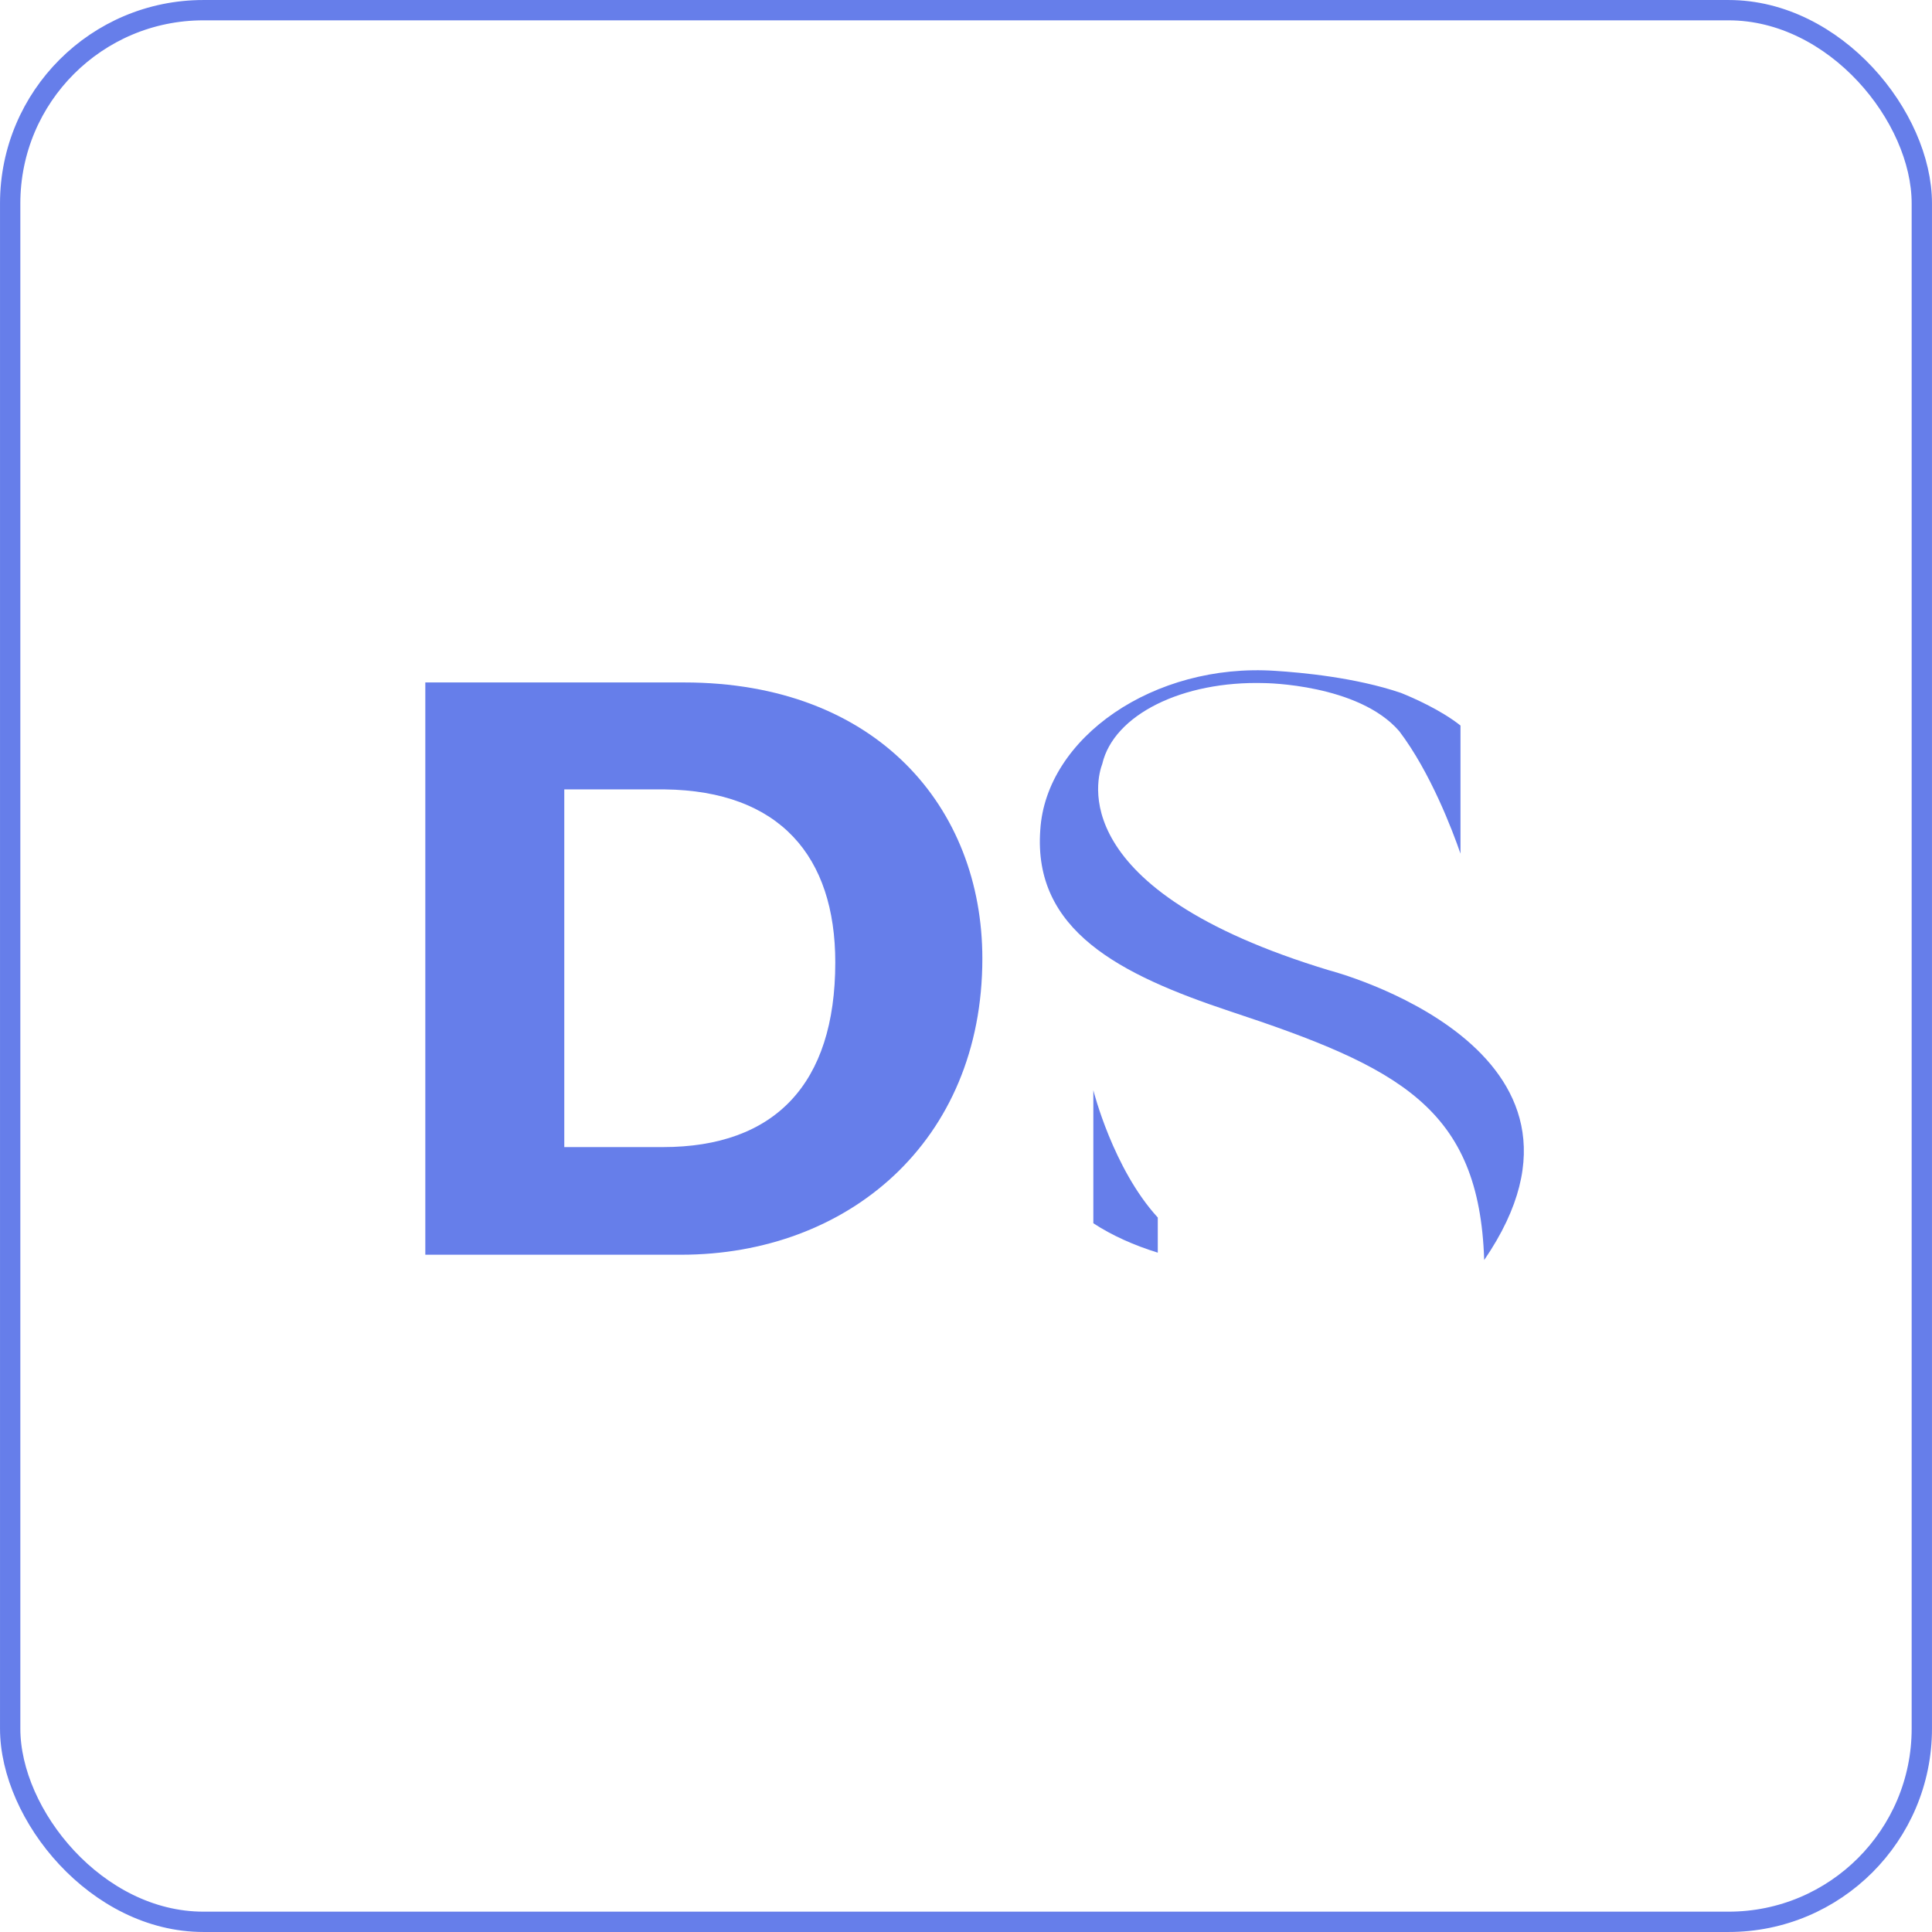
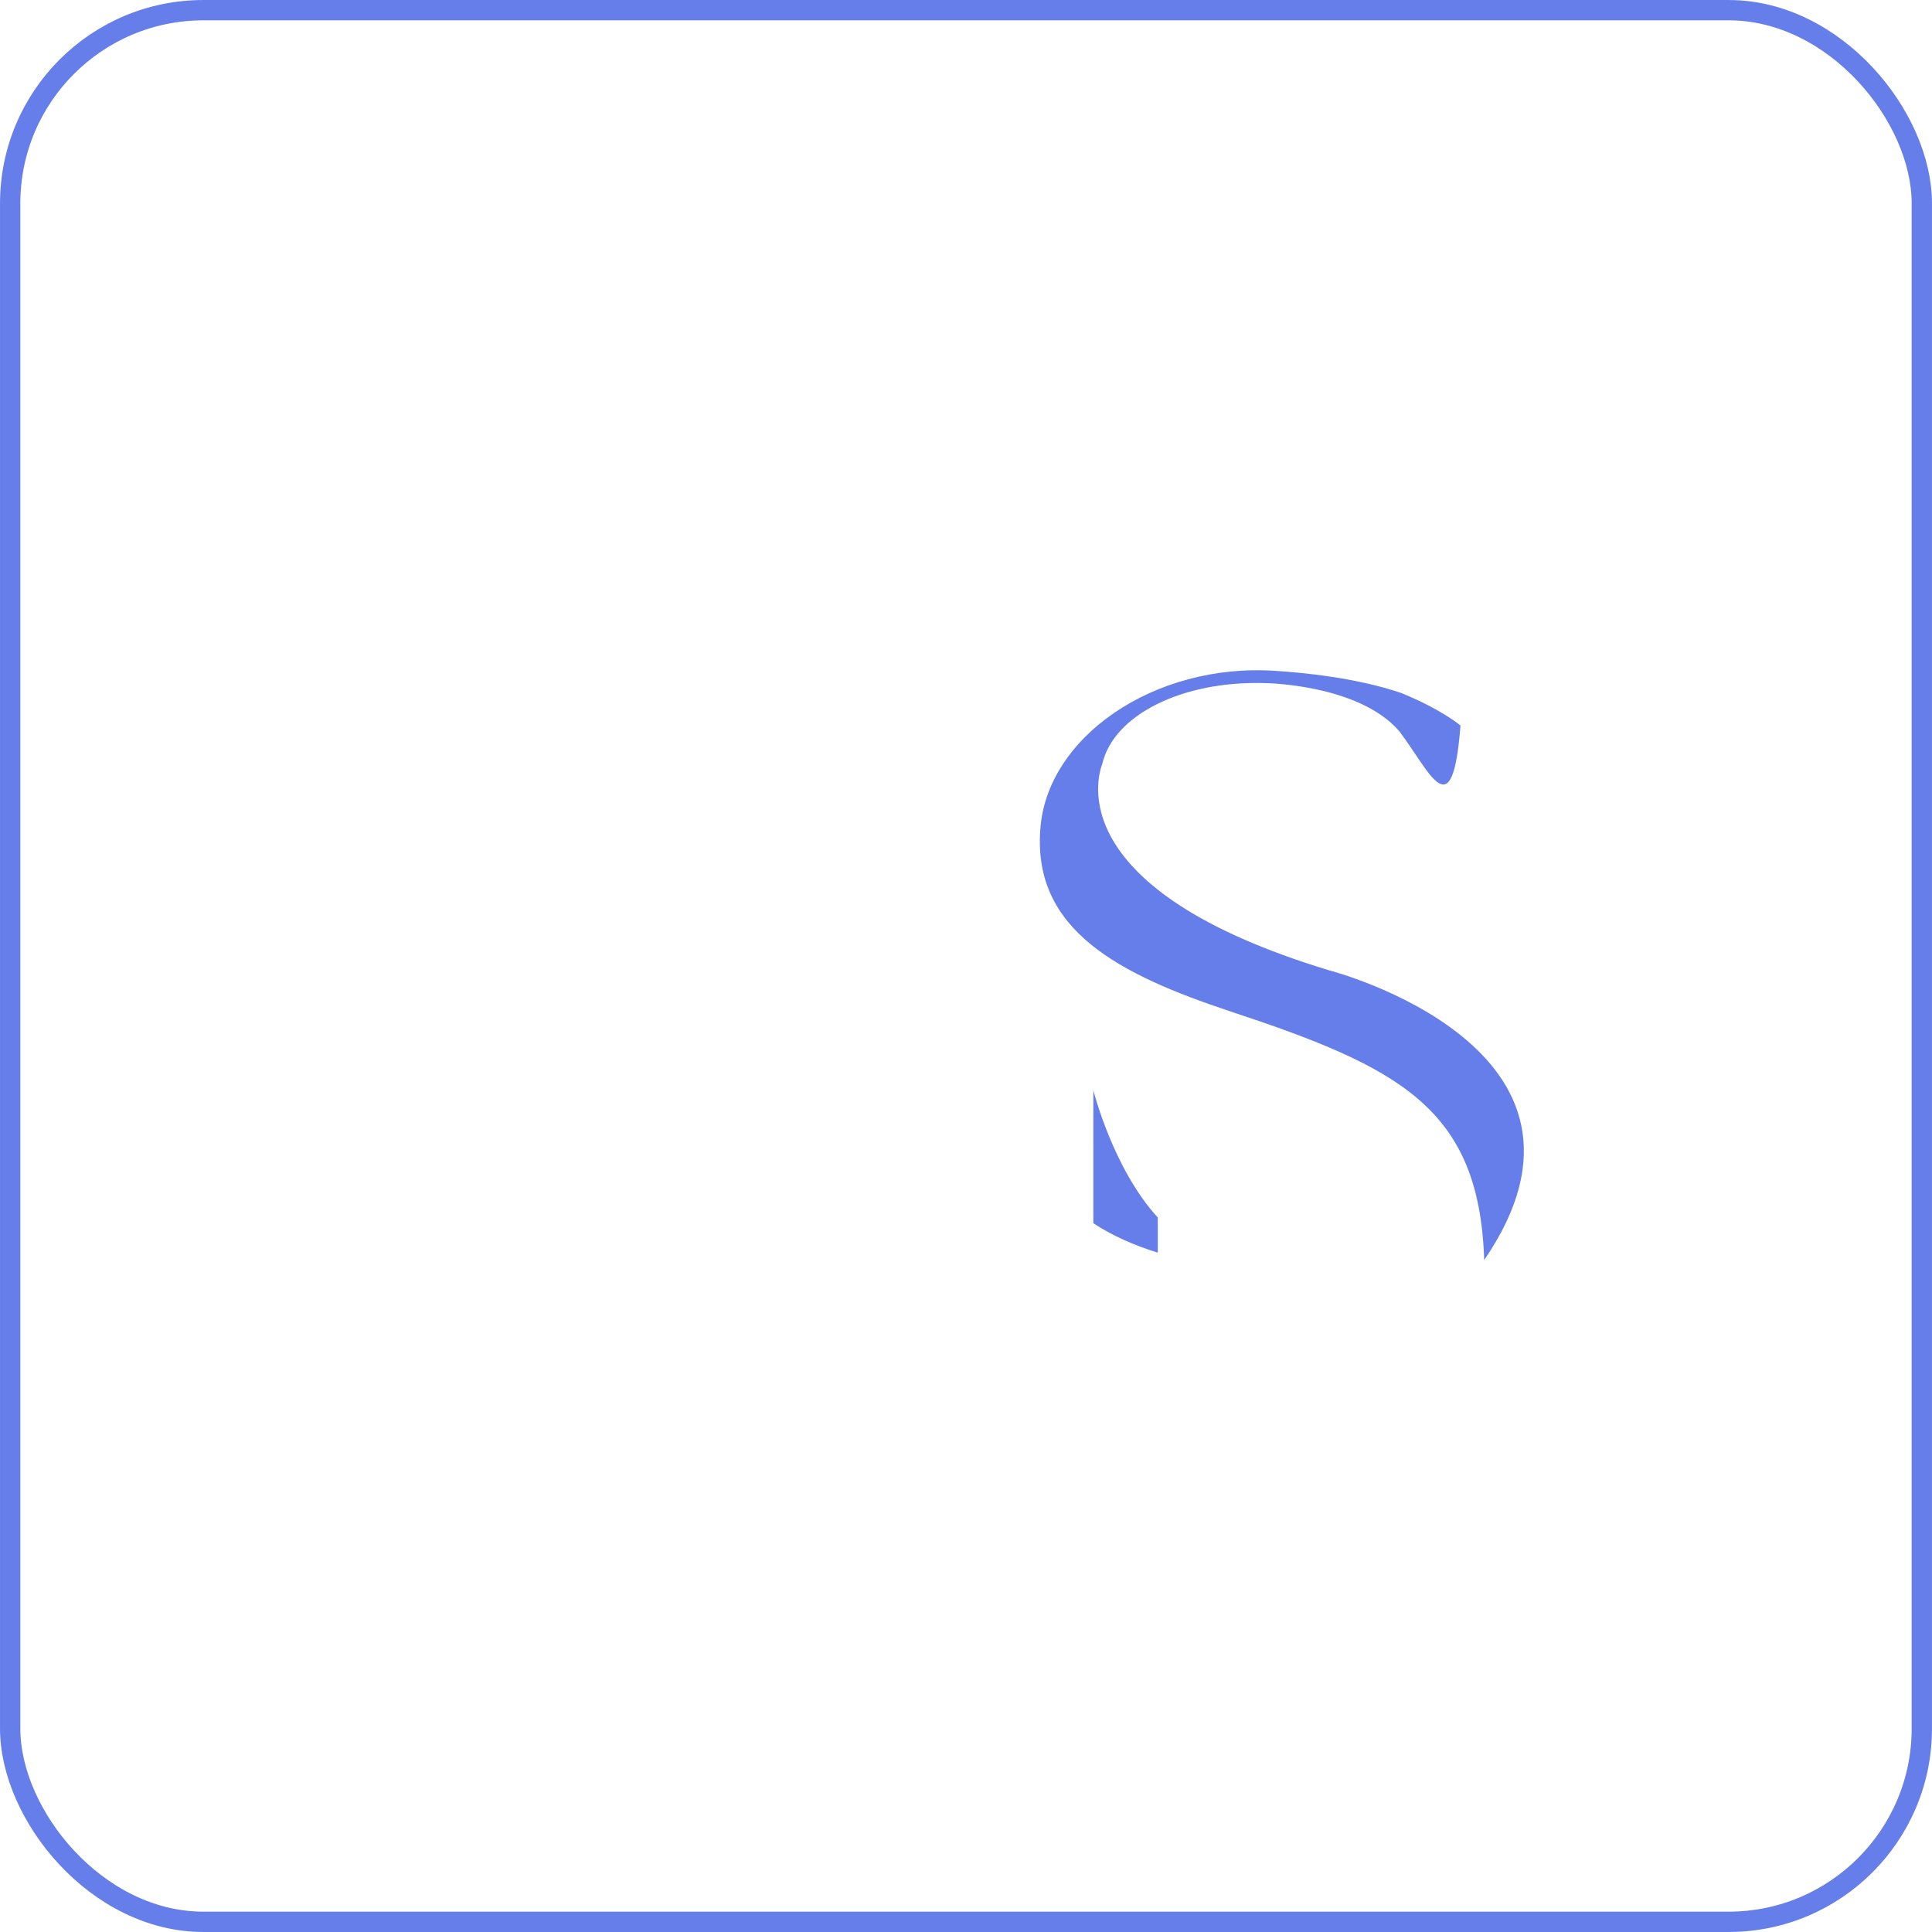
<svg xmlns="http://www.w3.org/2000/svg" width="56" height="56" viewBox="0 0 56 56" fill="none">
  <g filter="url(#filter0_b_696_34402)">
    <rect x="0.295" y="0.295" width="55.41" height="55.41" rx="5.6" stroke="#667eea" stroke-width="0.589" />
  </g>
-   <path d="M38.526 28.125C38.526 28.125 47.23 30.373 43.02 36.523C42.878 32.123 40.584 30.941 35.641 29.309C32.447 28.245 29.941 26.967 30.153 24.057C30.319 21.385 33.441 19.208 36.965 19.445C37.721 19.493 39.283 19.635 40.607 20.084C40.961 20.226 41.767 20.58 42.333 21.03V24.743C42.097 24.057 41.457 22.378 40.559 21.195C39.377 19.824 36.657 19.8 36.657 19.8C34.267 19.729 32.281 20.722 31.95 22.142C31.808 22.52 30.79 25.784 38.525 28.125H38.526ZM33.559 36.309C32.873 36.097 32.235 35.813 31.691 35.457V31.601C31.691 31.601 32.259 33.872 33.559 35.291V36.309Z" fill="#667eea" />
-   <path d="M12.329 19.781H19.827C25.417 19.781 28.474 23.409 28.474 27.784C28.474 33.094 24.569 36.369 19.741 36.369H12.328V19.781H12.329ZM16.355 33.249H19.212C22.457 33.249 24.211 31.421 24.211 27.895C24.211 24.826 22.605 22.922 19.265 22.881H16.356V33.249H16.355Z" fill="#667eea" />
+   <path d="M38.526 28.125C38.526 28.125 47.23 30.373 43.02 36.523C42.878 32.123 40.584 30.941 35.641 29.309C32.447 28.245 29.941 26.967 30.153 24.057C30.319 21.385 33.441 19.208 36.965 19.445C37.721 19.493 39.283 19.635 40.607 20.084C40.961 20.226 41.767 20.58 42.333 21.03C42.097 24.057 41.457 22.378 40.559 21.195C39.377 19.824 36.657 19.8 36.657 19.8C34.267 19.729 32.281 20.722 31.95 22.142C31.808 22.52 30.79 25.784 38.525 28.125H38.526ZM33.559 36.309C32.873 36.097 32.235 35.813 31.691 35.457V31.601C31.691 31.601 32.259 33.872 33.559 35.291V36.309Z" fill="#667eea" />
  <defs>
    <filter id="filter0_b_696_34402" x="-11.79" y="-11.79" width="79.579" height="79.579" filterUnits="userSpaceOnUse" color-interpolation-filters="sRGB">
      <feFlood flood-opacity="0" result="BackgroundImageFix" />
      <feGaussianBlur in="BackgroundImageFix" stdDeviation="5.895" />
      <feComposite in2="SourceAlpha" operator="in" result="effect1_backgroundBlur_696_34402" />
      <feBlend mode="normal" in="SourceGraphic" in2="effect1_backgroundBlur_696_34402" result="shape" />
    </filter>
  </defs>
</svg>